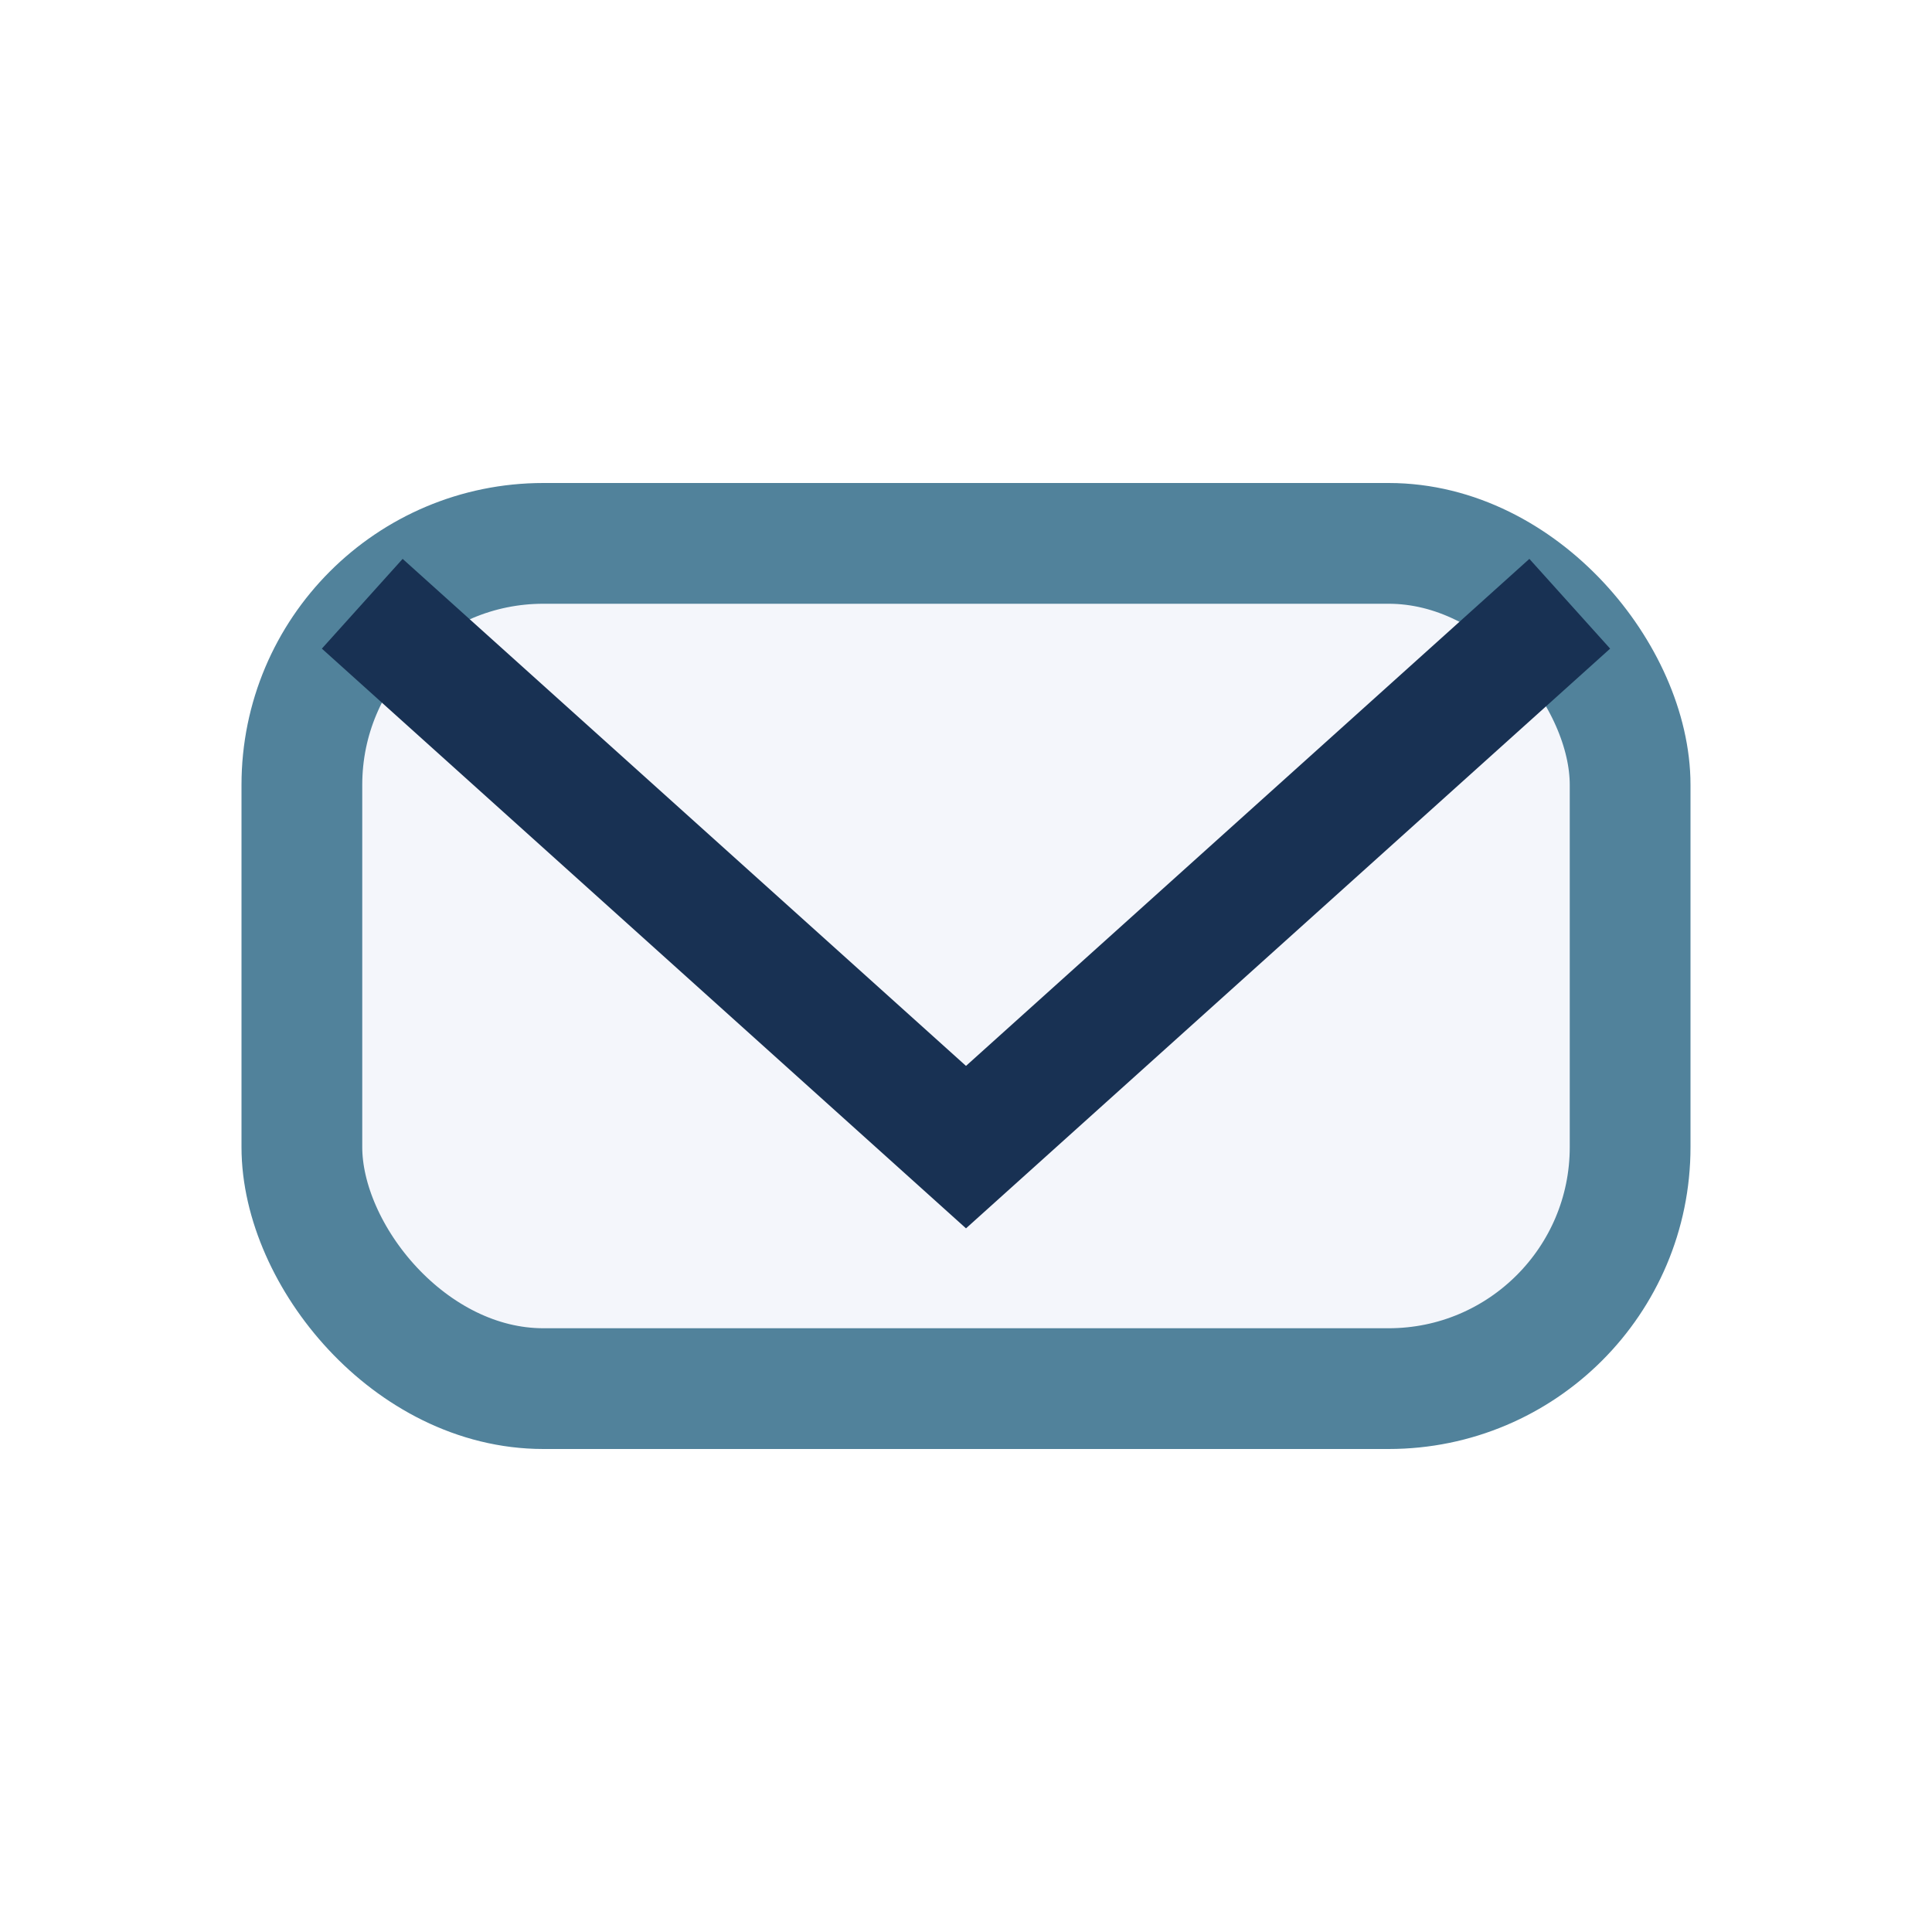
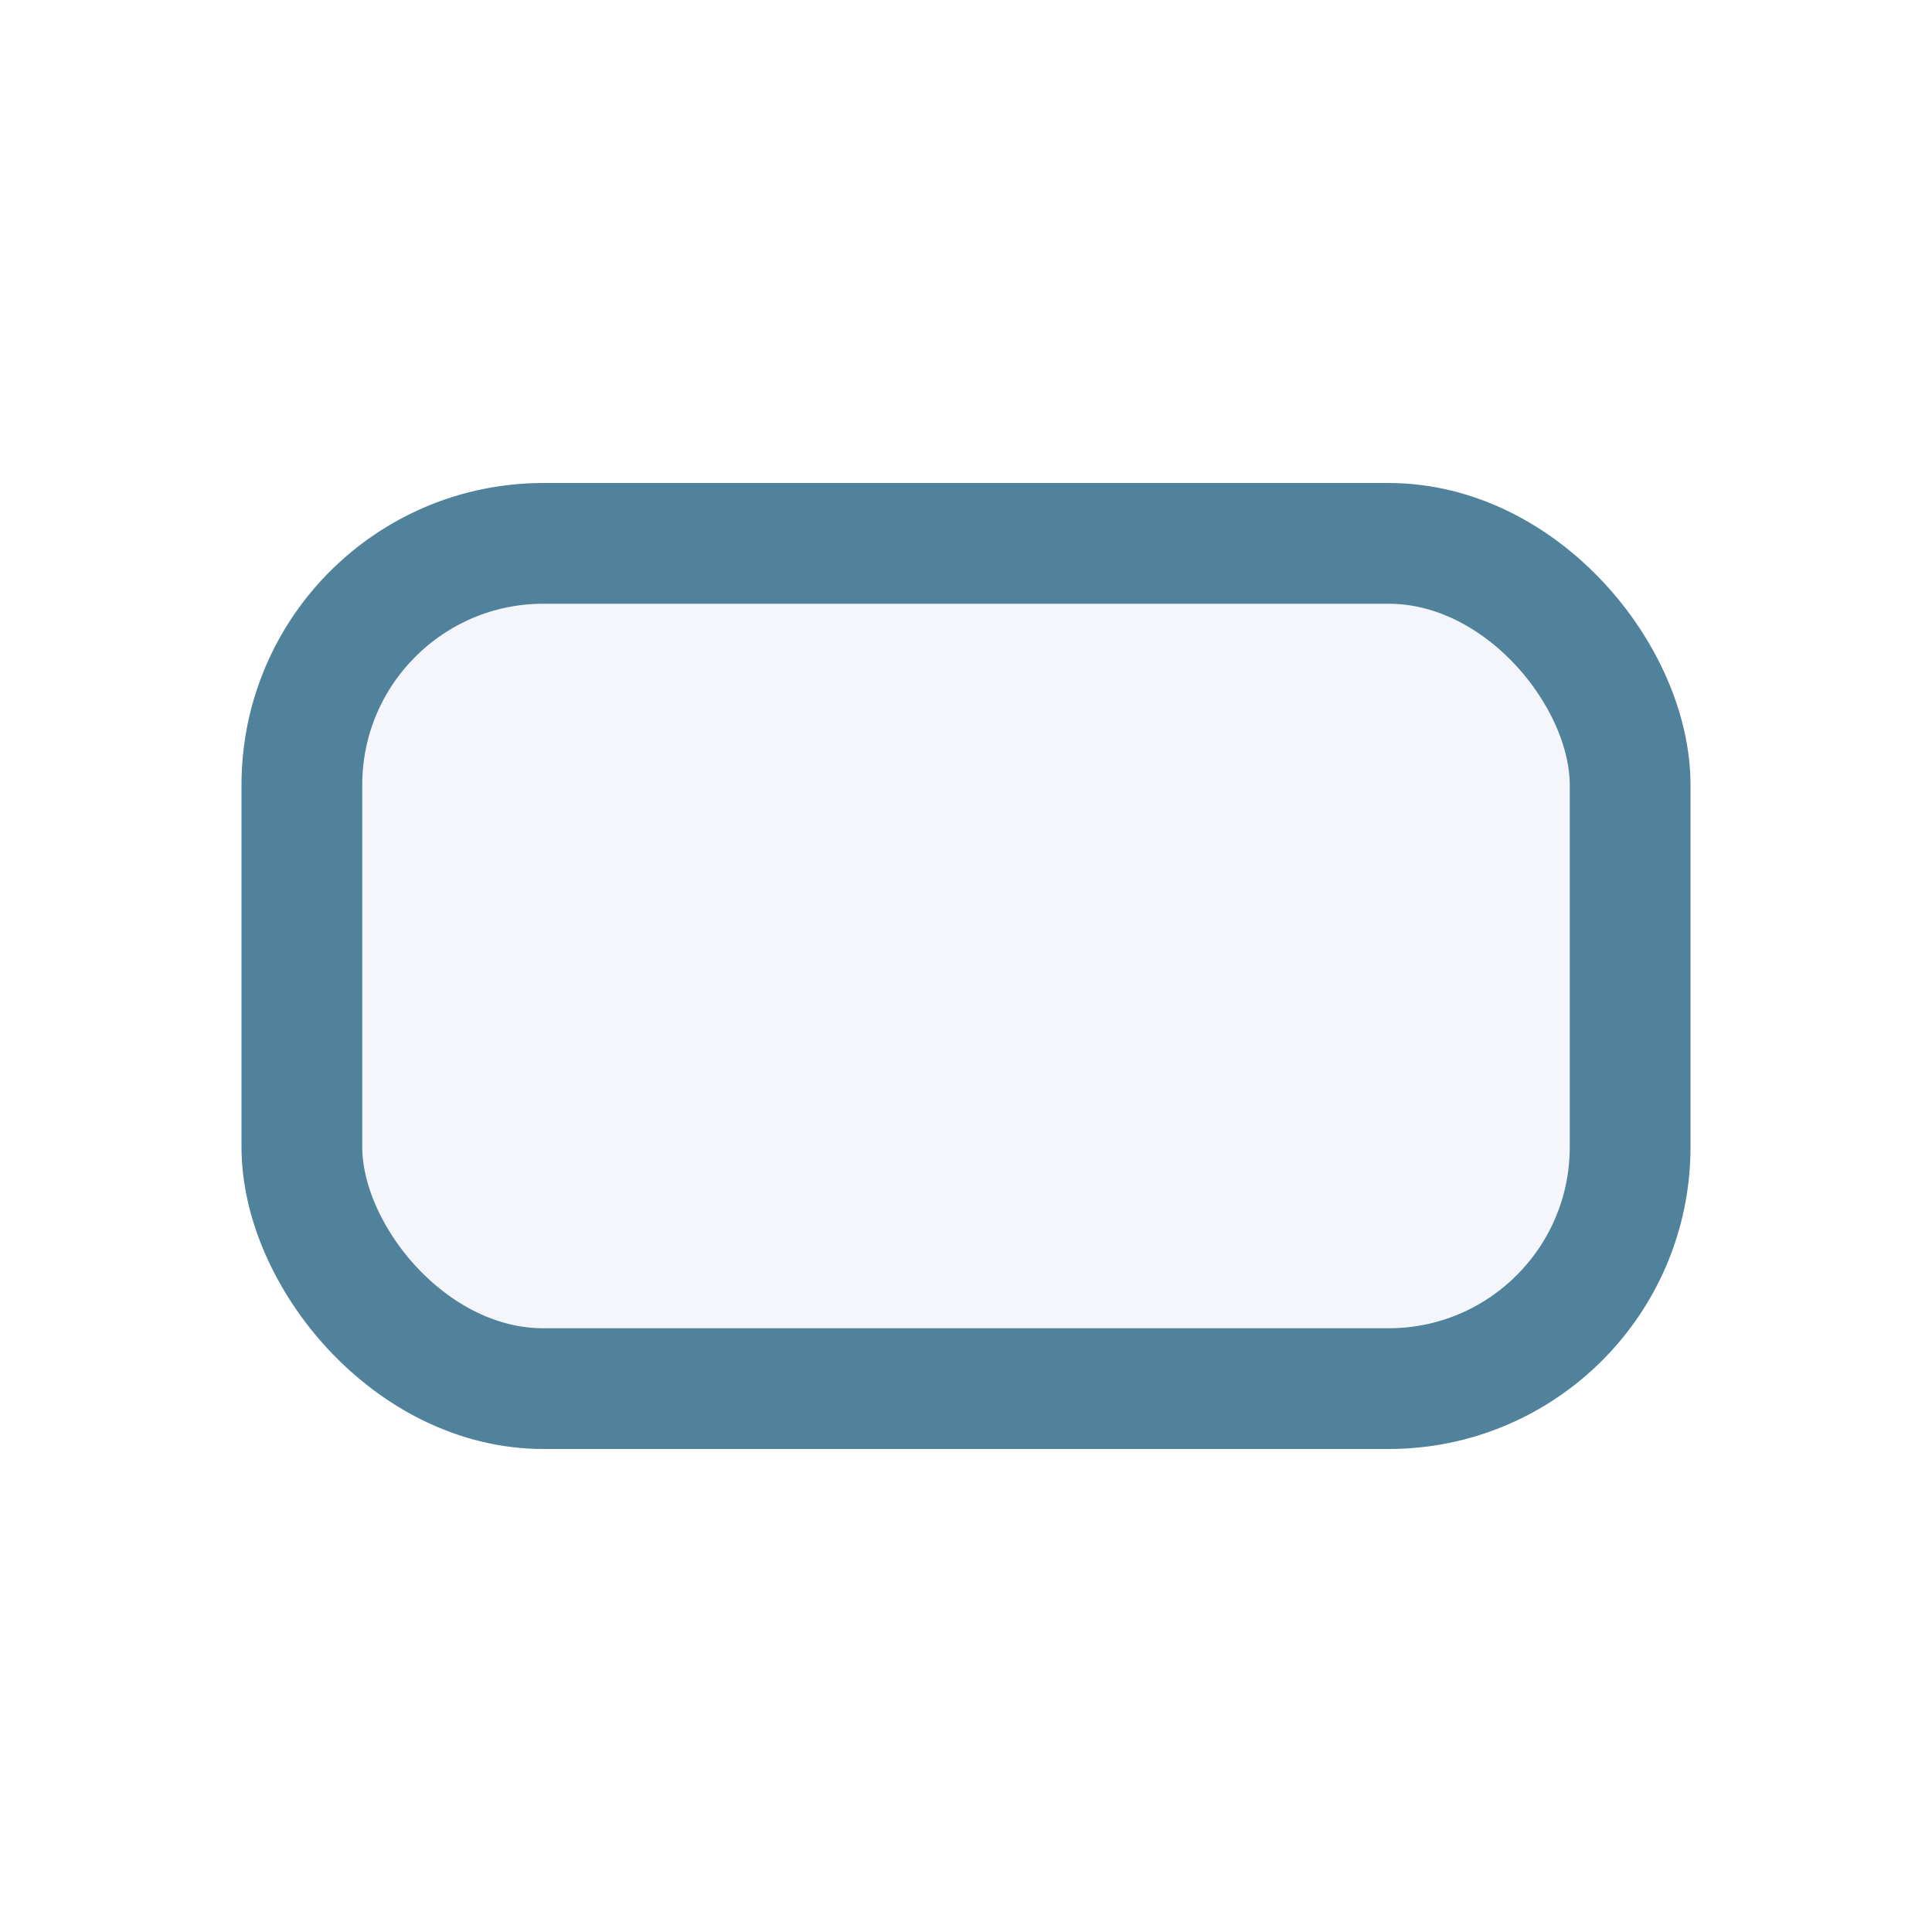
<svg xmlns="http://www.w3.org/2000/svg" width="32" height="32" viewBox="0 0 32 32">
  <rect x="5" y="9" width="22" height="14" rx="4" fill="#F4F6FB" stroke="#51829B" stroke-width="2" />
-   <path d="M6 10l10 9 10-9" stroke="#183153" stroke-width="2" fill="none" />
</svg>